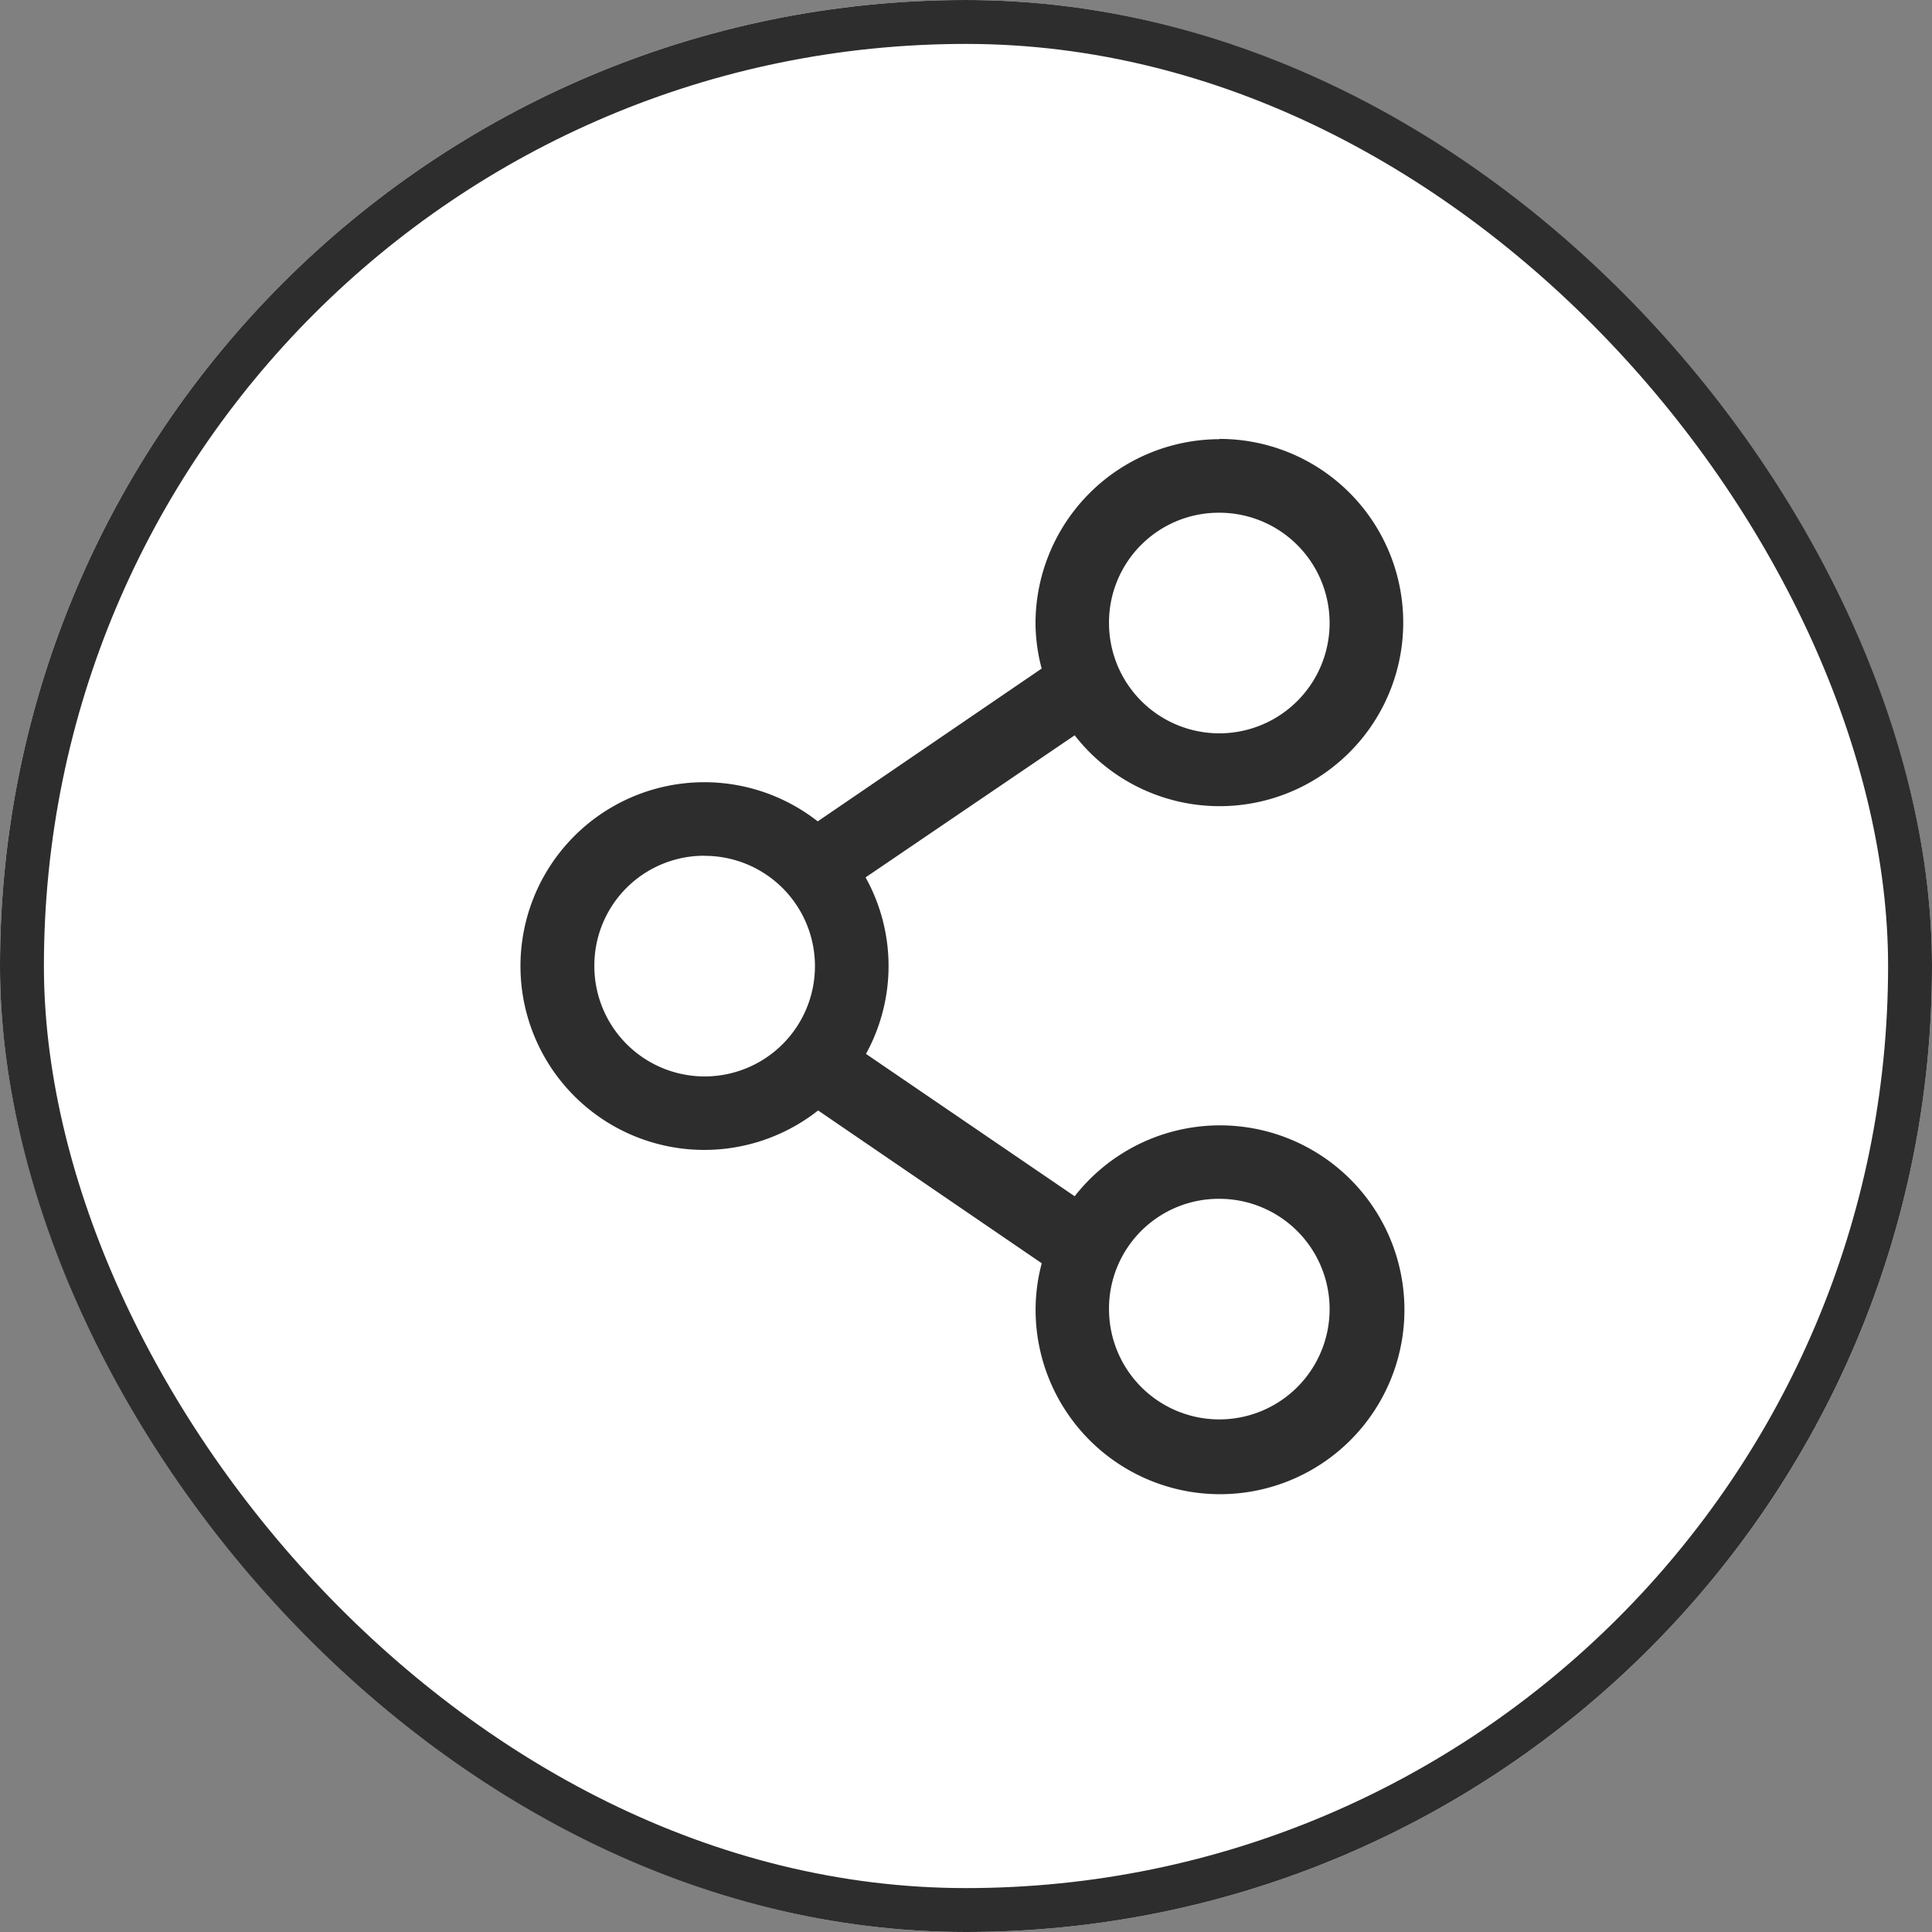
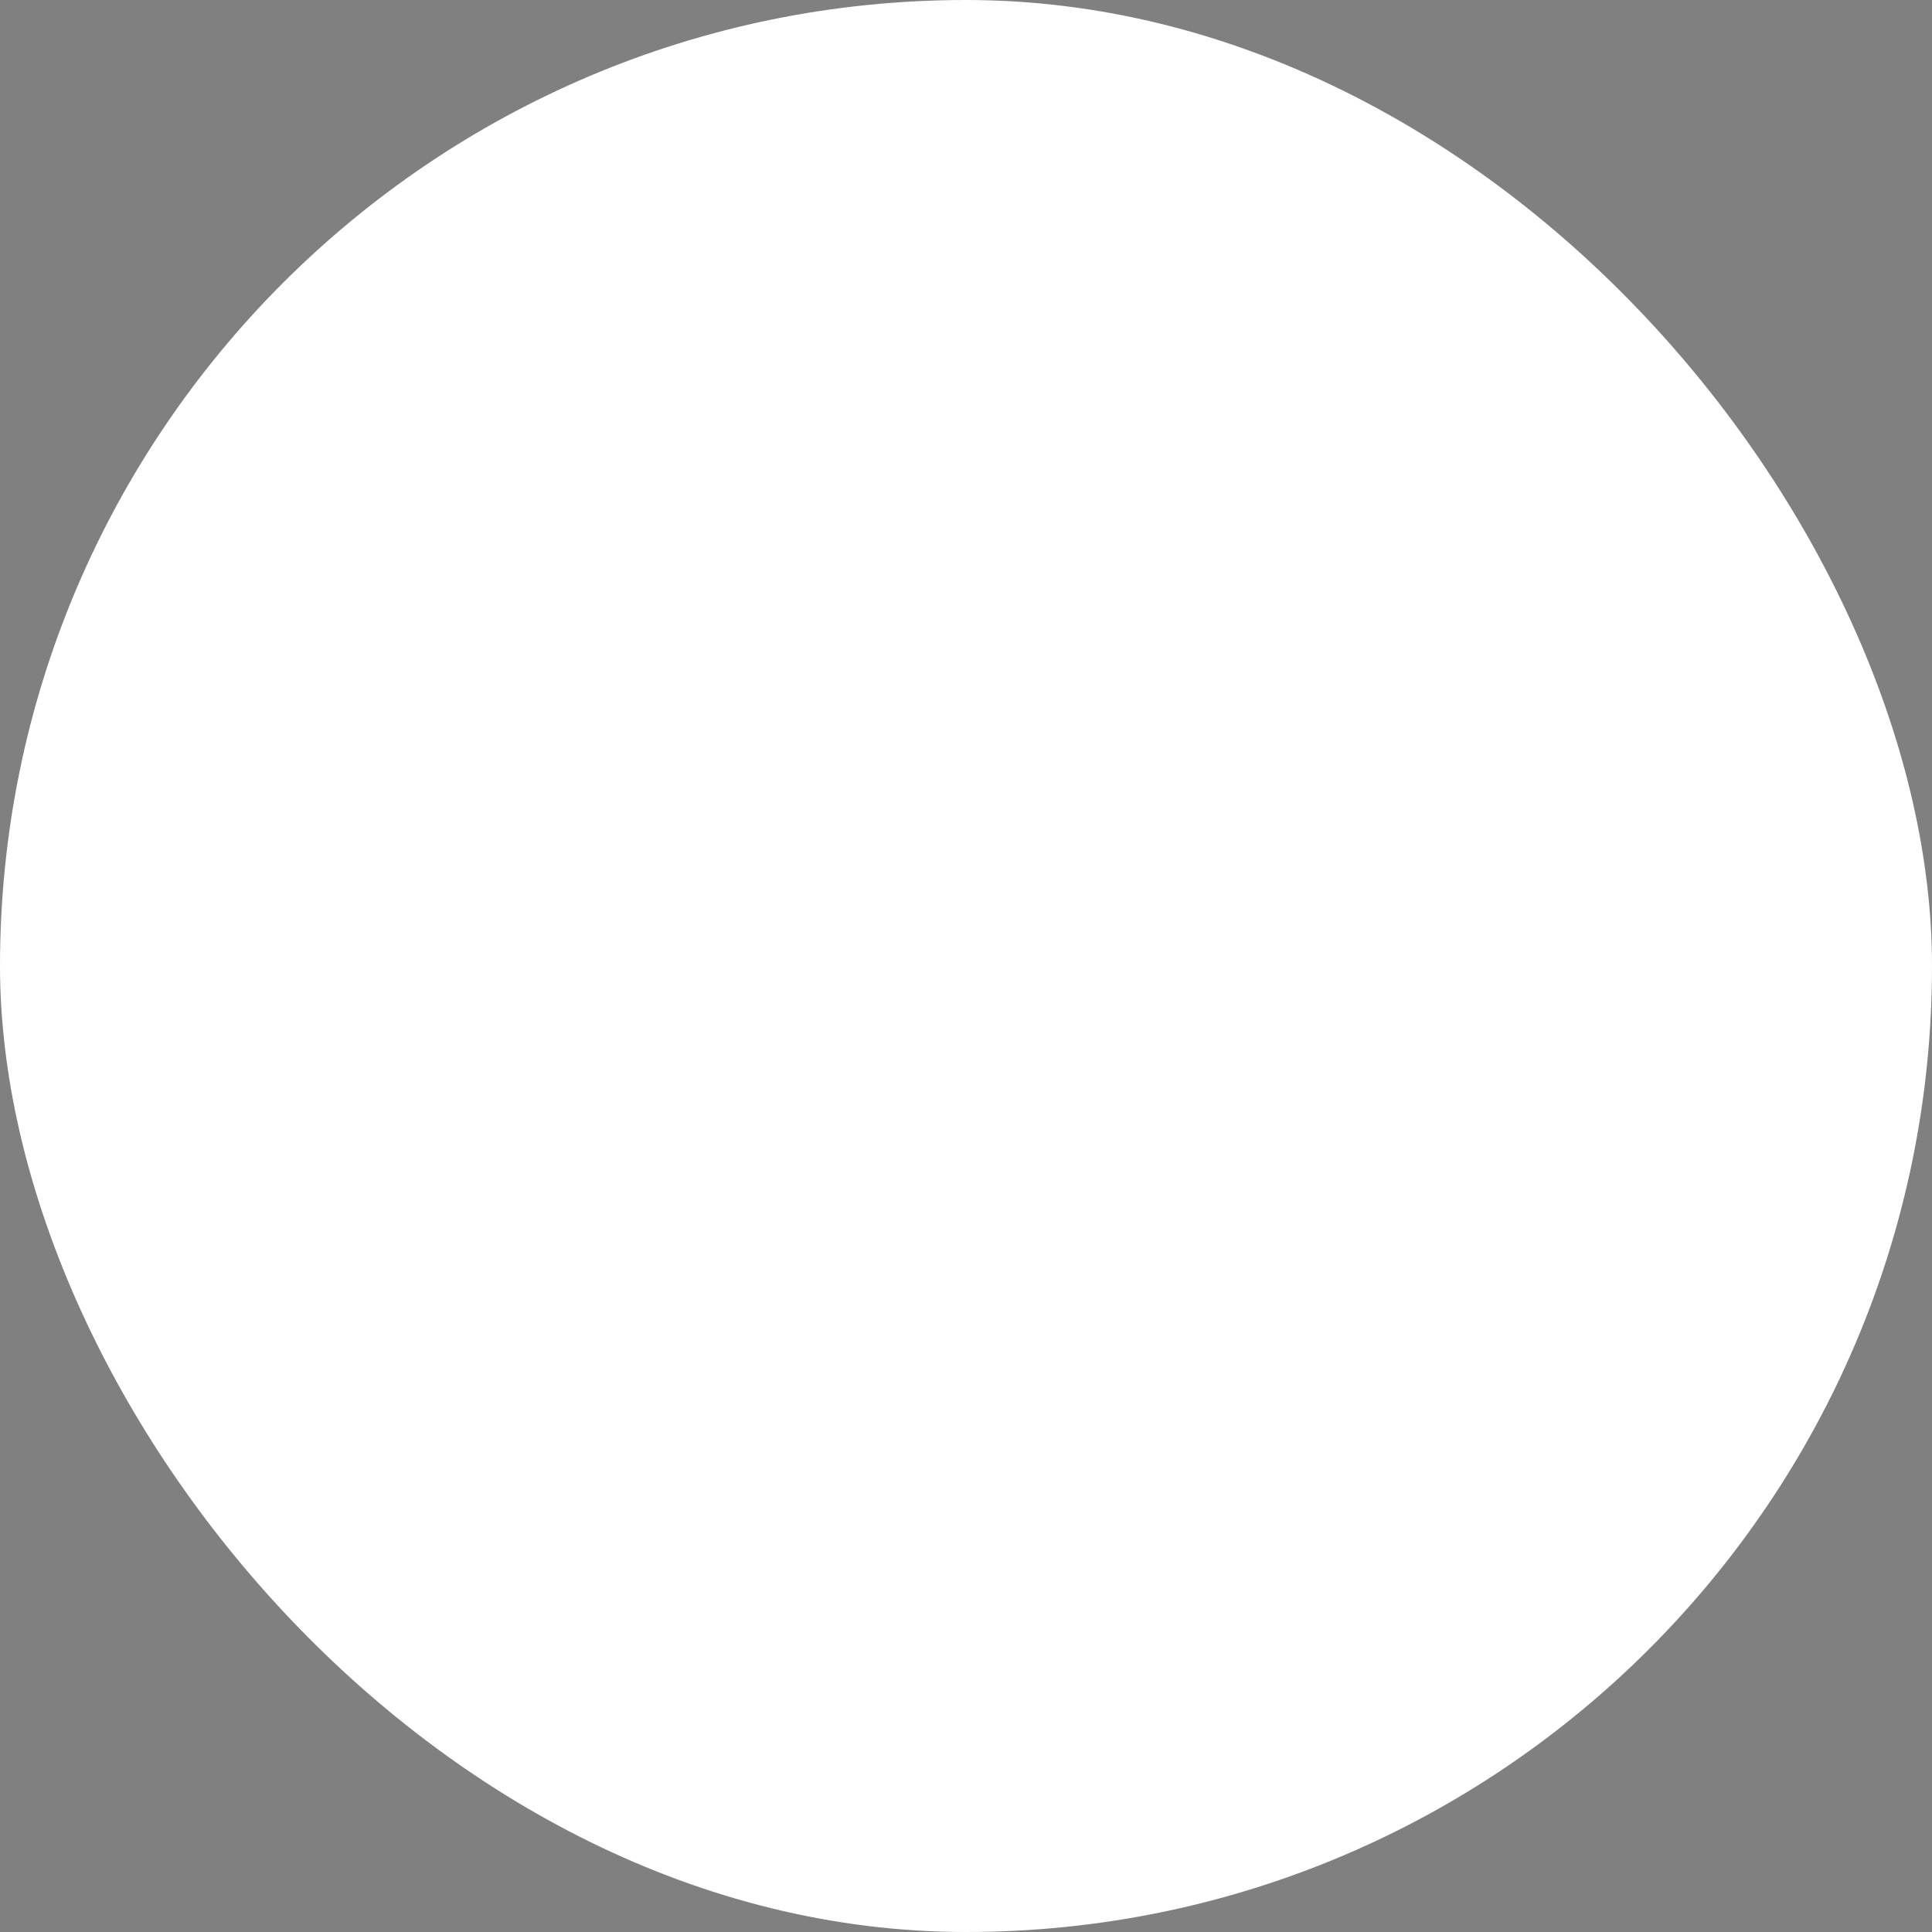
<svg xmlns="http://www.w3.org/2000/svg" width="44" height="44" viewBox="0 0 44 44">
  <rect x="0" y="0" width="44" height="44" fill="#808080" stroke="none" />
  <g fill="#fff" stroke="#2d2d2d" stroke-width="1">
    <rect width="44" height="44" rx="22" stroke="none" />
-     <rect x="0.5" y="0.5" width="43" height="43" rx="21.5" fill="none" />
  </g>
  <g transform="translate(10 10)">
    <g fill="#2d2d2d" stroke="#707070" stroke-width="1" opacity="0">
      <rect width="24" height="24" stroke="none" />
      <rect x="0.5" y="0.5" width="23" height="23" fill="none" />
    </g>
-     <path d="M164.3,39.2a4.2,4.2,0,0,0-4.186,4.186,4.116,4.116,0,0,0,.14,1.038l-5.1,3.48a4.187,4.187,0,1,0,.009,6.584l5.093,3.48a4.122,4.122,0,0,0-.14,1.047,4.2,4.2,0,1,0,.89-2.573L156.253,53.2a4.153,4.153,0,0,0-.009-4.02l4.762-3.236a4.182,4.182,0,1,0,3.3-6.75Zm0,1.675a2.512,2.512,0,1,1-2.512,2.512,2.5,2.5,0,0,1,2.512-2.512Zm-11.721,7.814a2.512,2.512,0,1,1-2.512,2.512A2.5,2.5,0,0,1,152.582,48.687ZM164.3,56.5a2.512,2.512,0,1,1-2.512,2.512A2.5,2.5,0,0,1,164.3,56.5Z" transform="translate(-146.531 -39.198)" fill="#2d2d2d" />
  </g>
</svg>